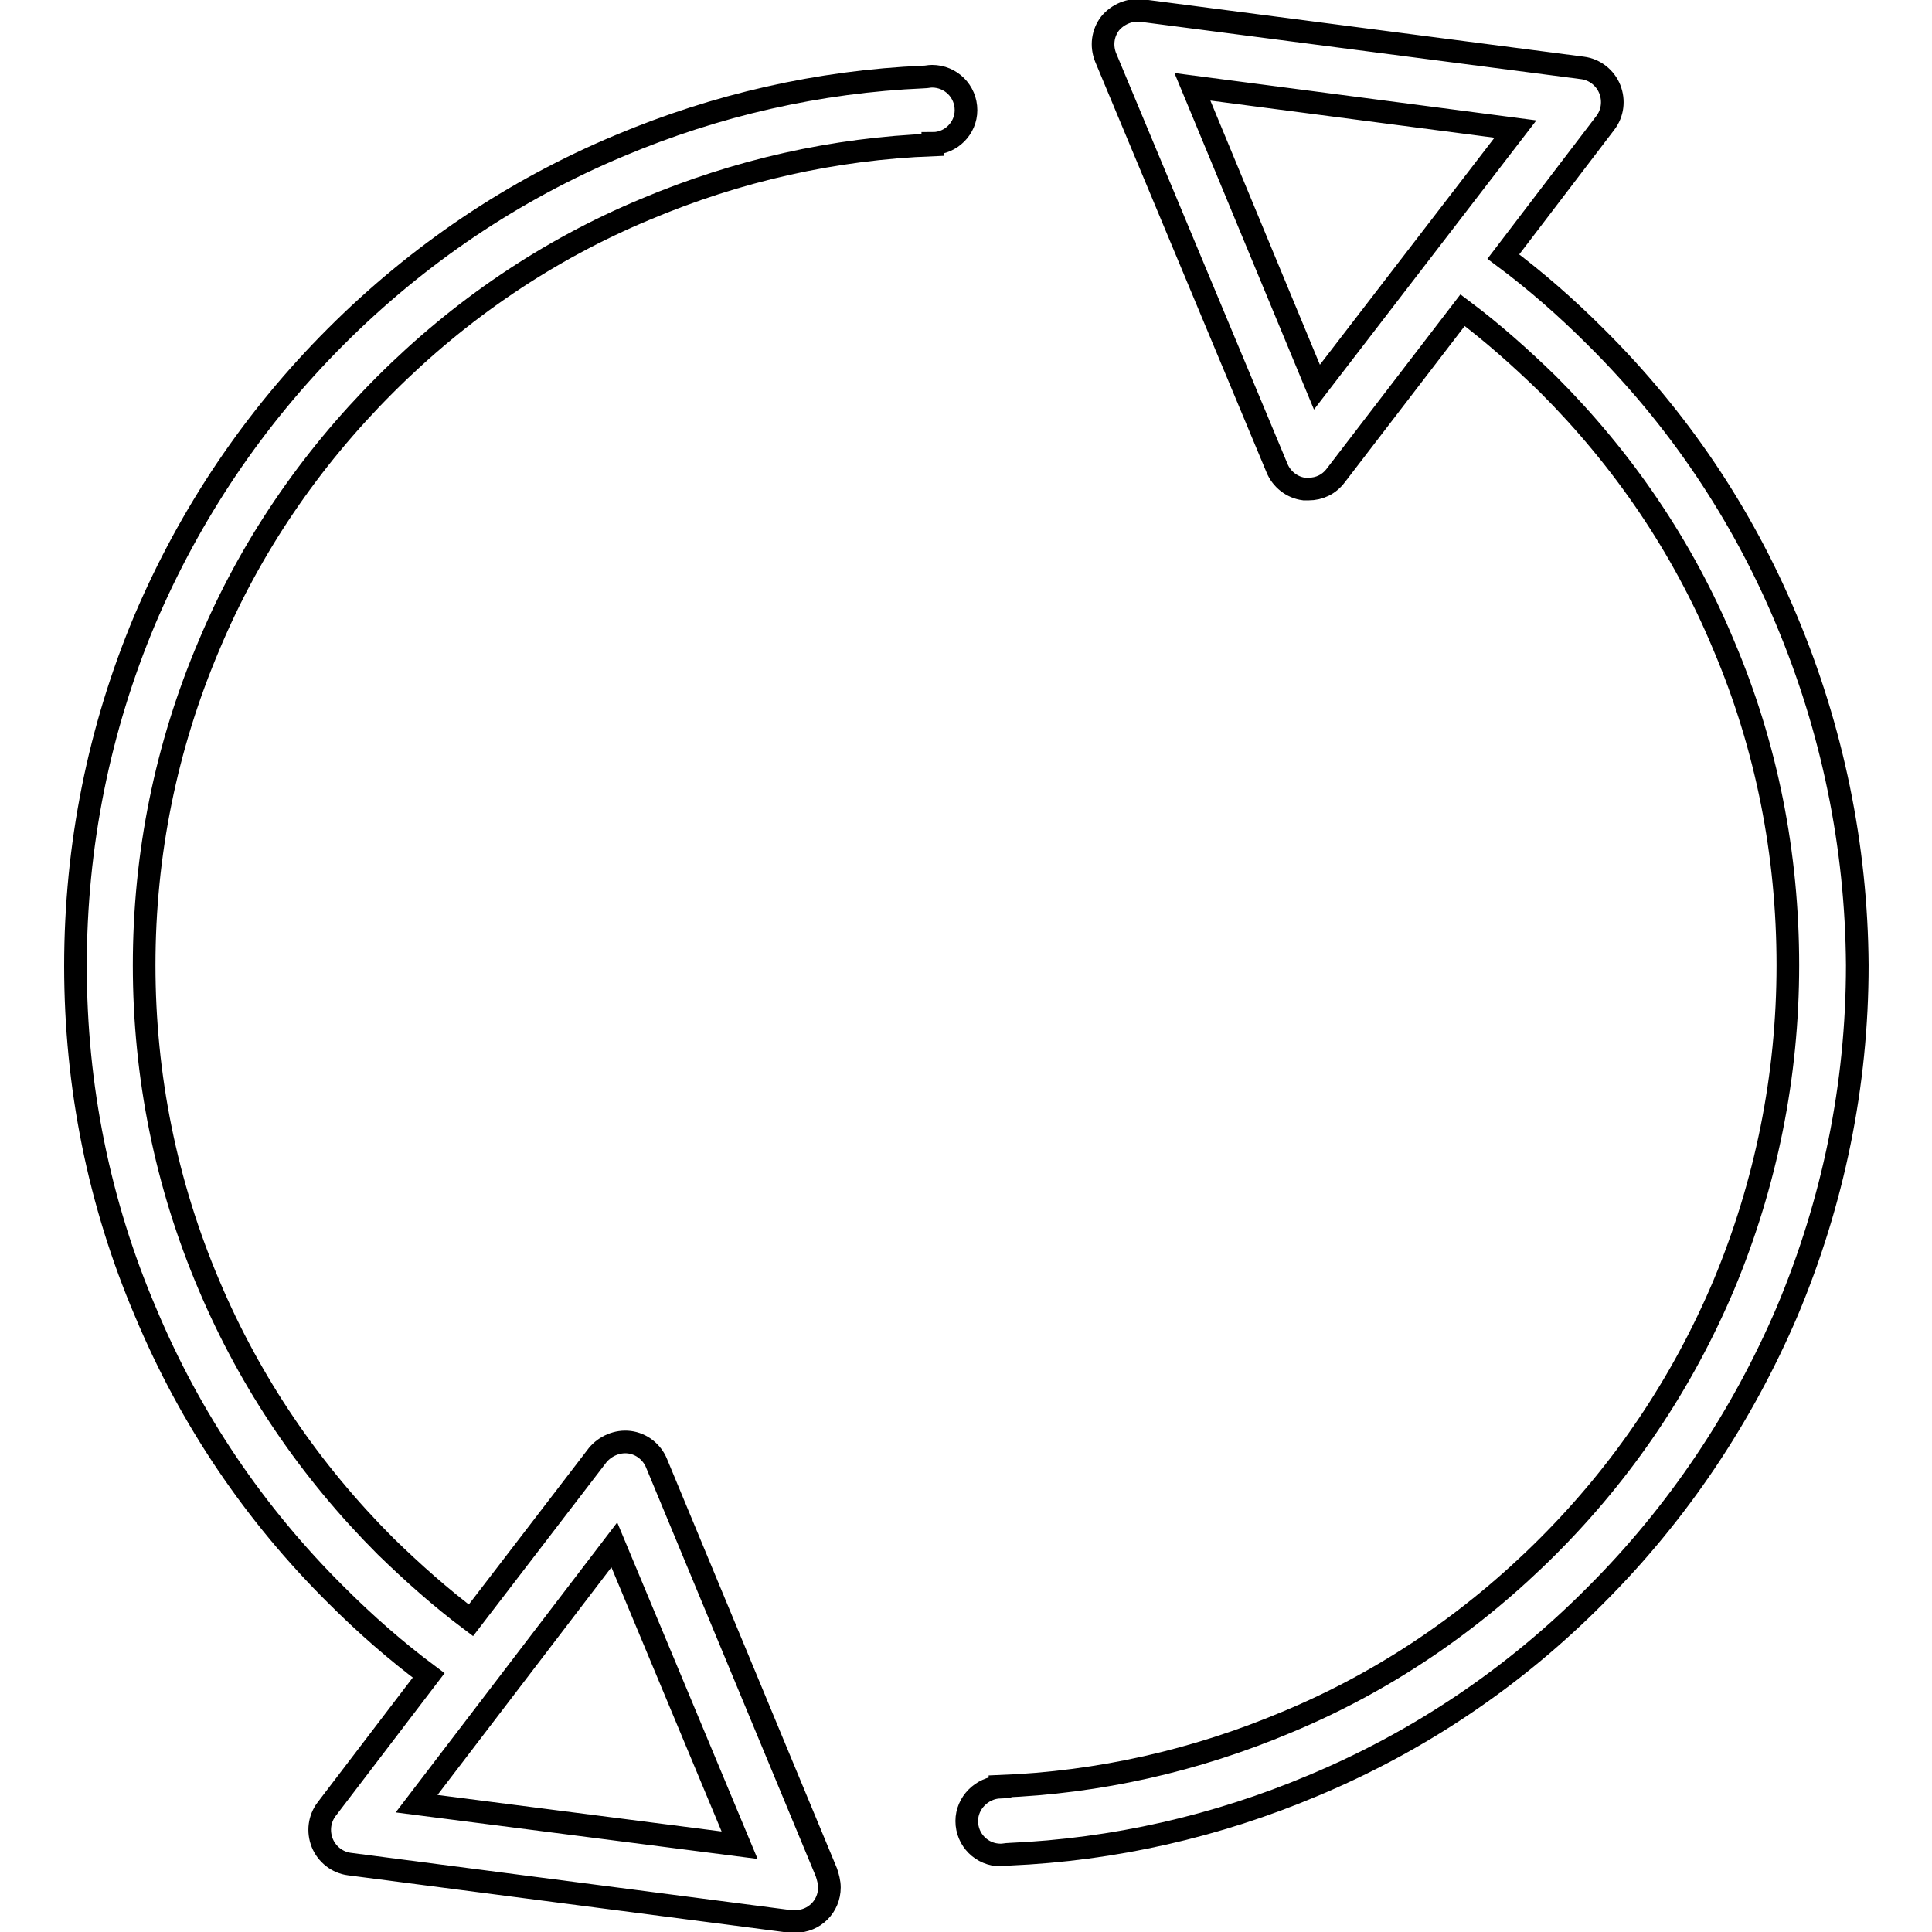
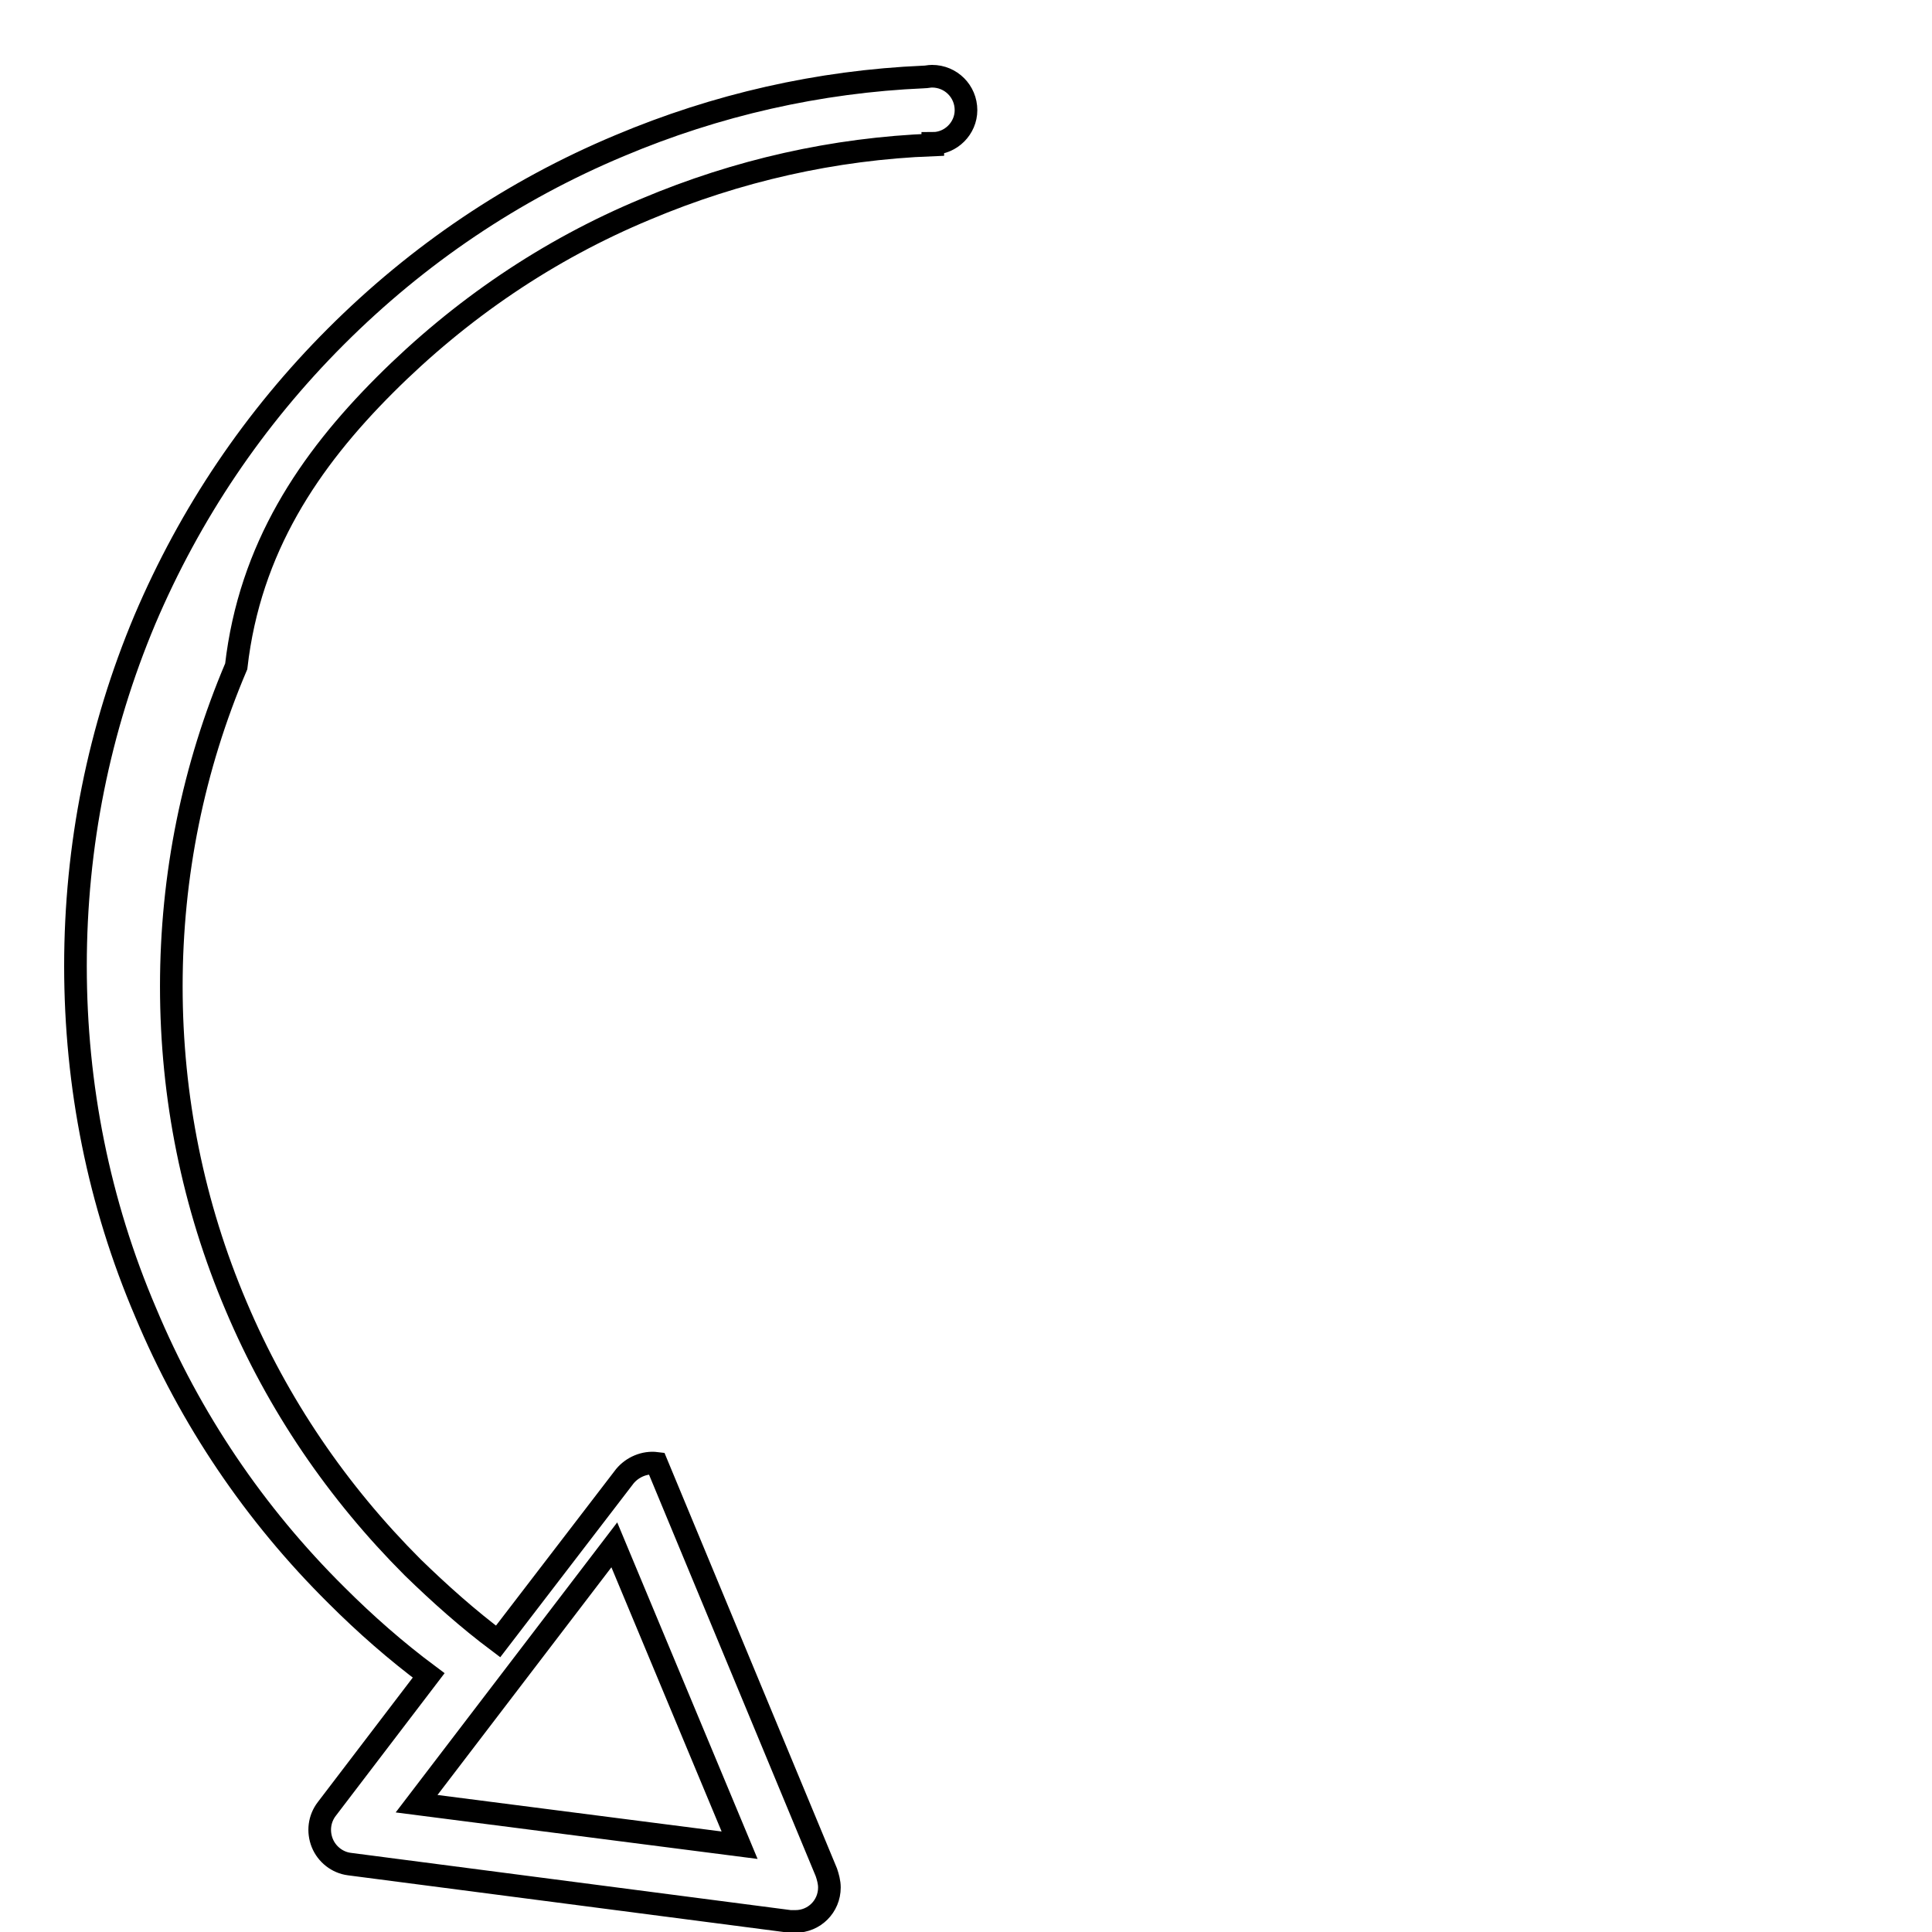
<svg xmlns="http://www.w3.org/2000/svg" version="1.1" x="0px" y="0px" viewBox="0 0 256 256" enable-background="new 0 0 256 256" xml:space="preserve">
  <g>
    <g>
-       <path stroke-width="3" fill-opacity="0" stroke="#000000" d="M128,14.6c0-2.5-2-4.5-4.5-4.5c-0.4,0-0.7,0.1-1.1,0.1c-13.9,0.6-27.5,3.7-40.3,9.1C68,25.2,55.4,33.7,44.5,44.6C33.7,55.4,25.2,68,19.2,82.1c-6.1,14.5-9.2,30-9.2,45.9c0,15.9,3.1,31.4,9.3,45.9c5.9,14.1,14.4,26.7,25.3,37.5c3.8,3.8,7.9,7.4,12.2,10.6l-13.5,17.7c-1,1.3-1.2,3-0.6,4.5c0.6,1.5,2,2.6,3.6,2.8l58.4,7.6c0.2,0,0.4,0,0.6,0c0,0,0.1,0,0.1,0c2.5,0,4.5-2,4.5-4.5c0-0.7-0.2-1.4-0.4-2l-22.5-54.2c-0.6-1.5-2-2.6-3.6-2.8c-1.6-0.2-3.2,0.5-4.2,1.7l-16.8,21.9c-4-3-7.7-6.3-11.3-9.8c-10-10-17.9-21.6-23.4-34.6c-5.7-13.4-8.6-27.7-8.6-42.4c0-14.7,2.9-29,8.6-42.4C33.1,72.6,41,61,51,51c10-10,21.6-17.9,34.6-23.3c12.1-5.1,24.9-8,38-8.5V19C126,19,128,17,128,14.6z M81.4,204.7L98,244.5L55.2,239L81.4,204.7z" />
-       <path stroke-width="3" fill-opacity="0" stroke="#000000" d="M236.7,82.1c-5.9-14.1-14.4-26.7-25.3-37.5c-3.8-3.8-7.9-7.4-12.2-10.6l13.5-17.7c1-1.3,1.2-3,0.6-4.5c-0.6-1.5-2-2.6-3.6-2.8l-58.4-7.6c-1.6-0.2-3.2,0.5-4.2,1.7c-1,1.3-1.2,3-0.6,4.5L169.2,62c0.6,1.5,2,2.6,3.6,2.8c0.2,0,0.4,0,0.6,0c1.4,0,2.7-0.6,3.6-1.8l16.8-21.9c4,3,7.7,6.3,11.3,9.8c10,10,17.9,21.6,23.3,34.6c5.7,13.4,8.5,27.7,8.5,42.4c0,14.7-2.9,29-8.5,42.4c-5.5,13-13.3,24.6-23.3,34.6c-10,10-21.6,17.9-34.6,23.3c-12.1,5.1-24.9,8-38,8.5v0.1c-2.4,0.1-4.4,2.1-4.4,4.5c0,2.5,2,4.5,4.5,4.5c0.4,0,0.8-0.1,1.1-0.1c13.9-0.6,27.5-3.7,40.3-9.1c14.1-5.9,26.7-14.4,37.5-25.3c10.8-10.8,19.3-23.5,25.3-37.5c6.1-14.5,9.3-30,9.3-45.9C246,112.1,242.8,96.6,236.7,82.1z M174.5,51.3L158,11.5l42.8,5.6L174.5,51.3z" />
+       <path stroke-width="3" fill-opacity="0" stroke="#000000" d="M128,14.6c0-2.5-2-4.5-4.5-4.5c-0.4,0-0.7,0.1-1.1,0.1c-13.9,0.6-27.5,3.7-40.3,9.1C68,25.2,55.4,33.7,44.5,44.6C33.7,55.4,25.2,68,19.2,82.1c-6.1,14.5-9.2,30-9.2,45.9c0,15.9,3.1,31.4,9.3,45.9c5.9,14.1,14.4,26.7,25.3,37.5c3.8,3.8,7.9,7.4,12.2,10.6l-13.5,17.7c-1,1.3-1.2,3-0.6,4.5c0.6,1.5,2,2.6,3.6,2.8l58.4,7.6c0.2,0,0.4,0,0.6,0c0,0,0.1,0,0.1,0c2.5,0,4.5-2,4.5-4.5c0-0.7-0.2-1.4-0.4-2l-22.5-54.2c-1.6-0.2-3.2,0.5-4.2,1.7l-16.8,21.9c-4-3-7.7-6.3-11.3-9.8c-10-10-17.9-21.6-23.4-34.6c-5.7-13.4-8.6-27.7-8.6-42.4c0-14.7,2.9-29,8.6-42.4C33.1,72.6,41,61,51,51c10-10,21.6-17.9,34.6-23.3c12.1-5.1,24.9-8,38-8.5V19C126,19,128,17,128,14.6z M81.4,204.7L98,244.5L55.2,239L81.4,204.7z" />
    </g>
  </g>
</svg>